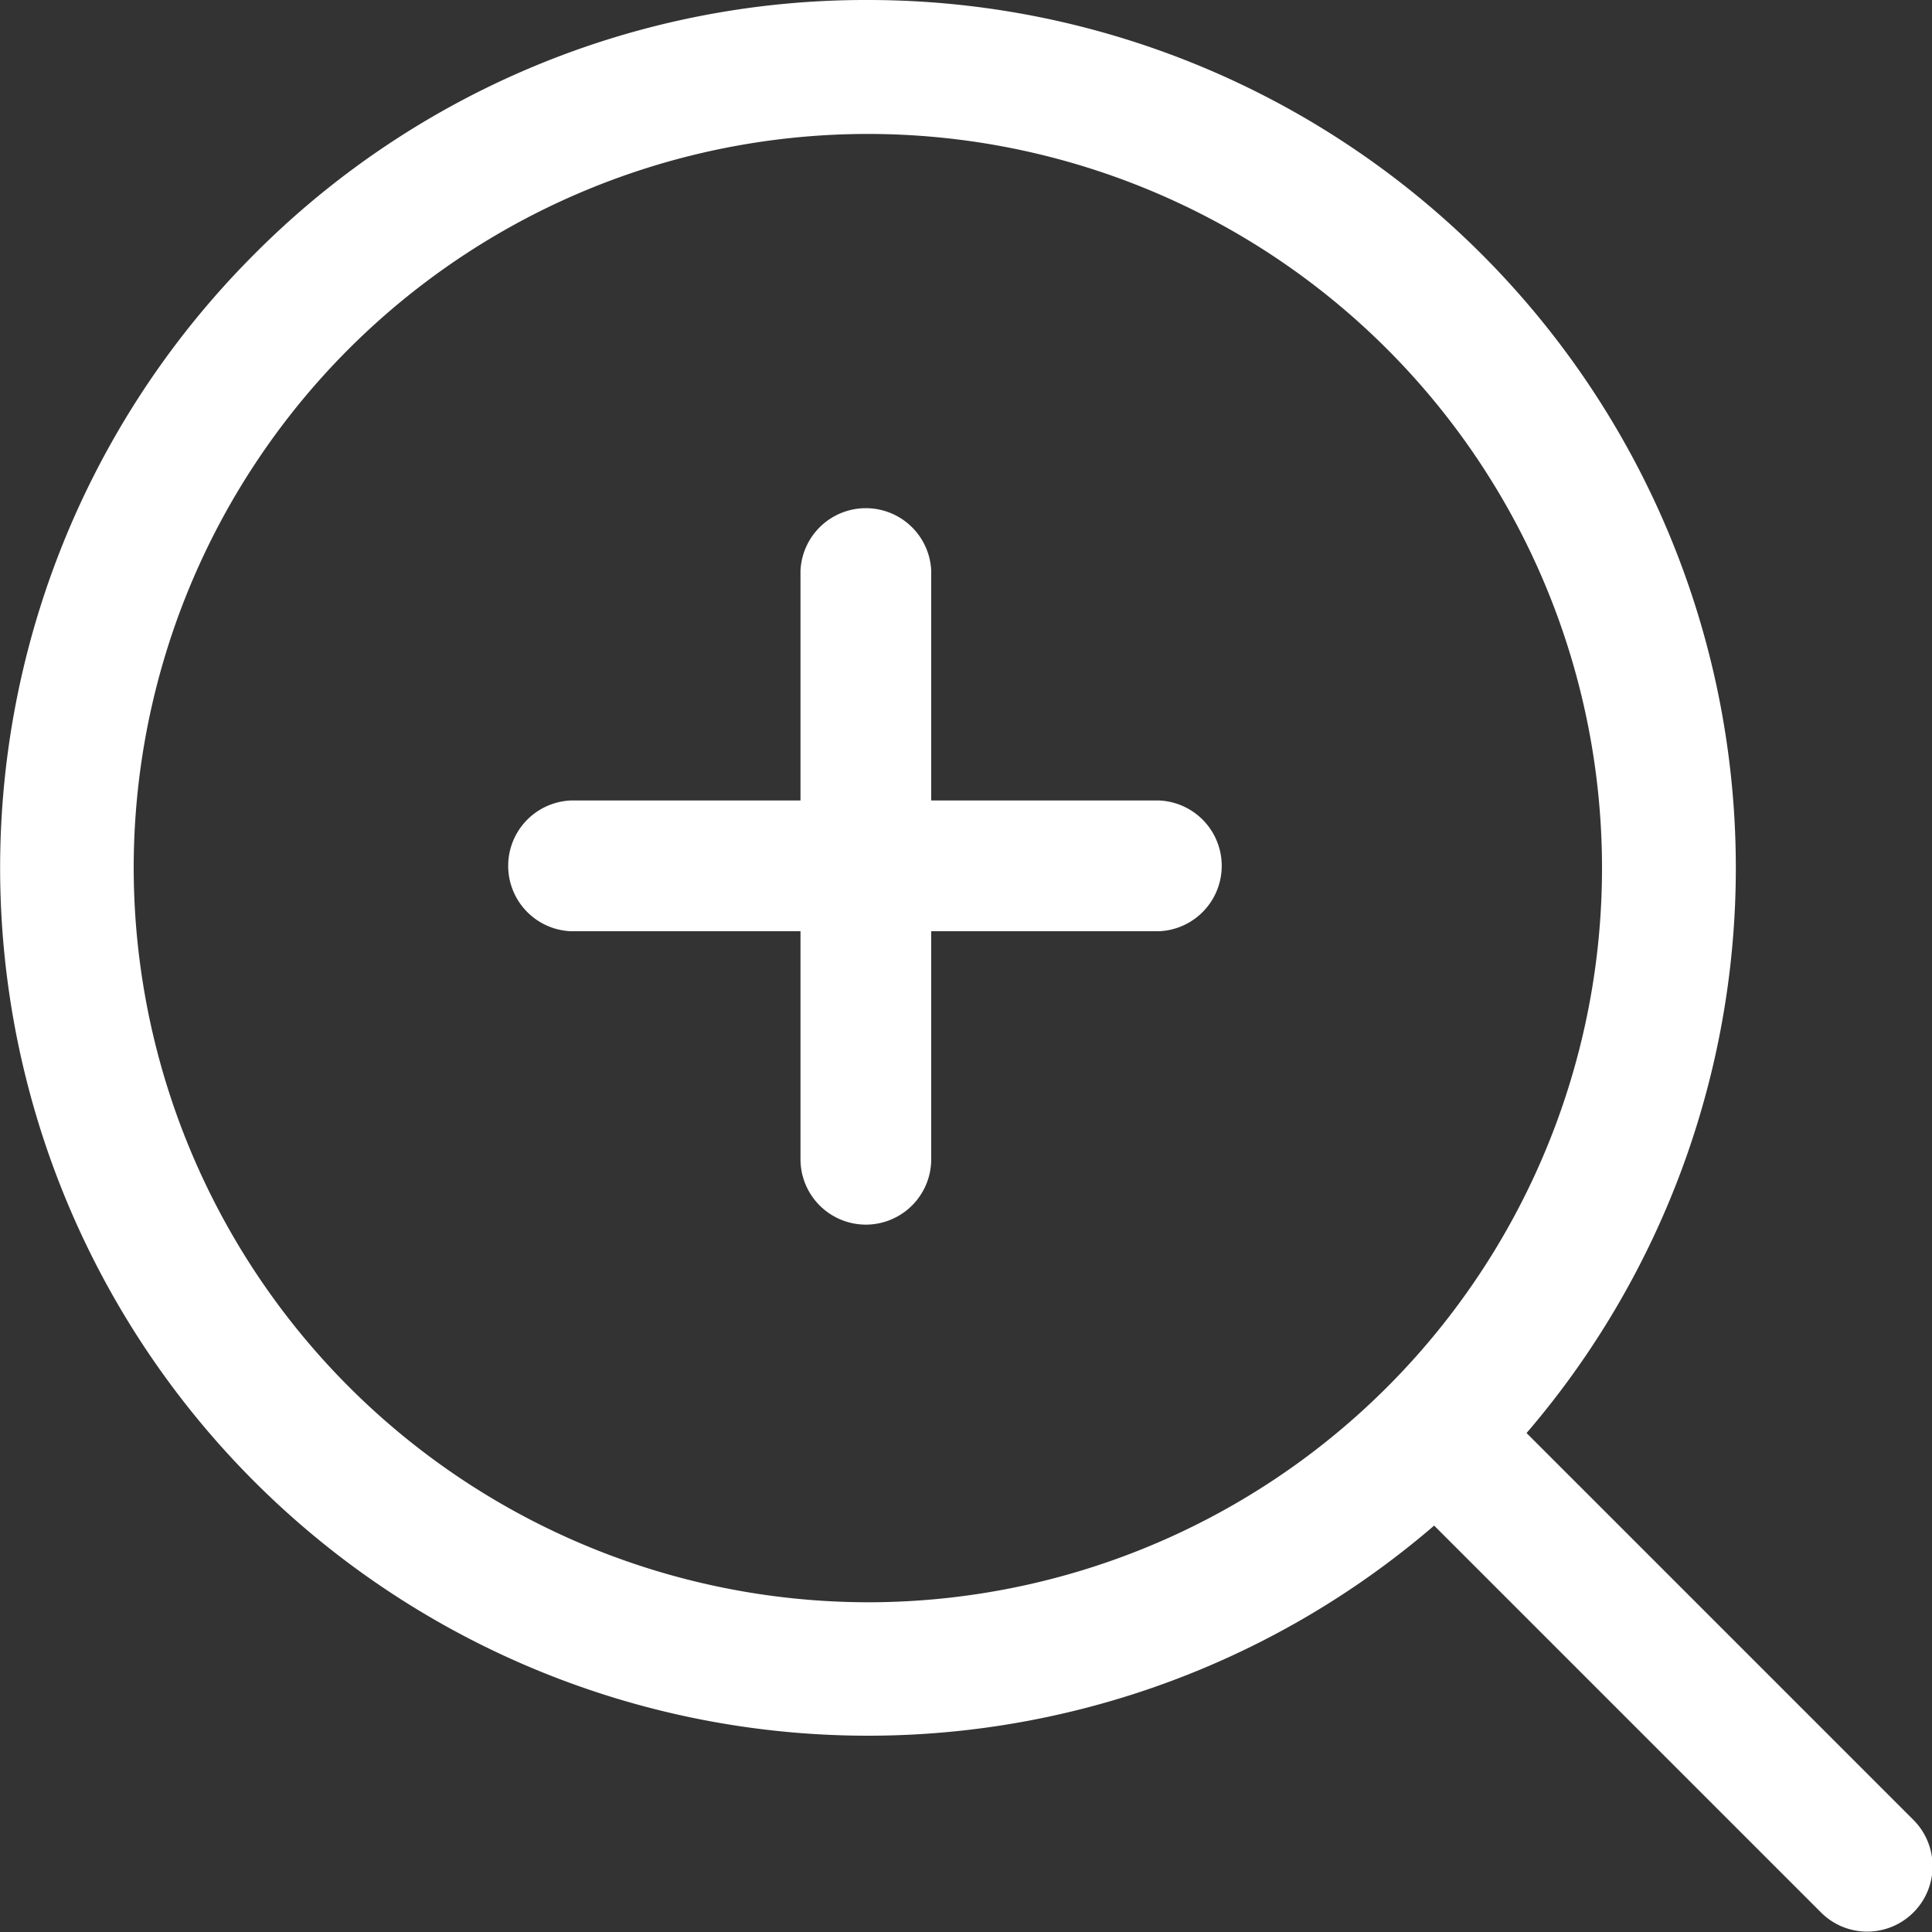
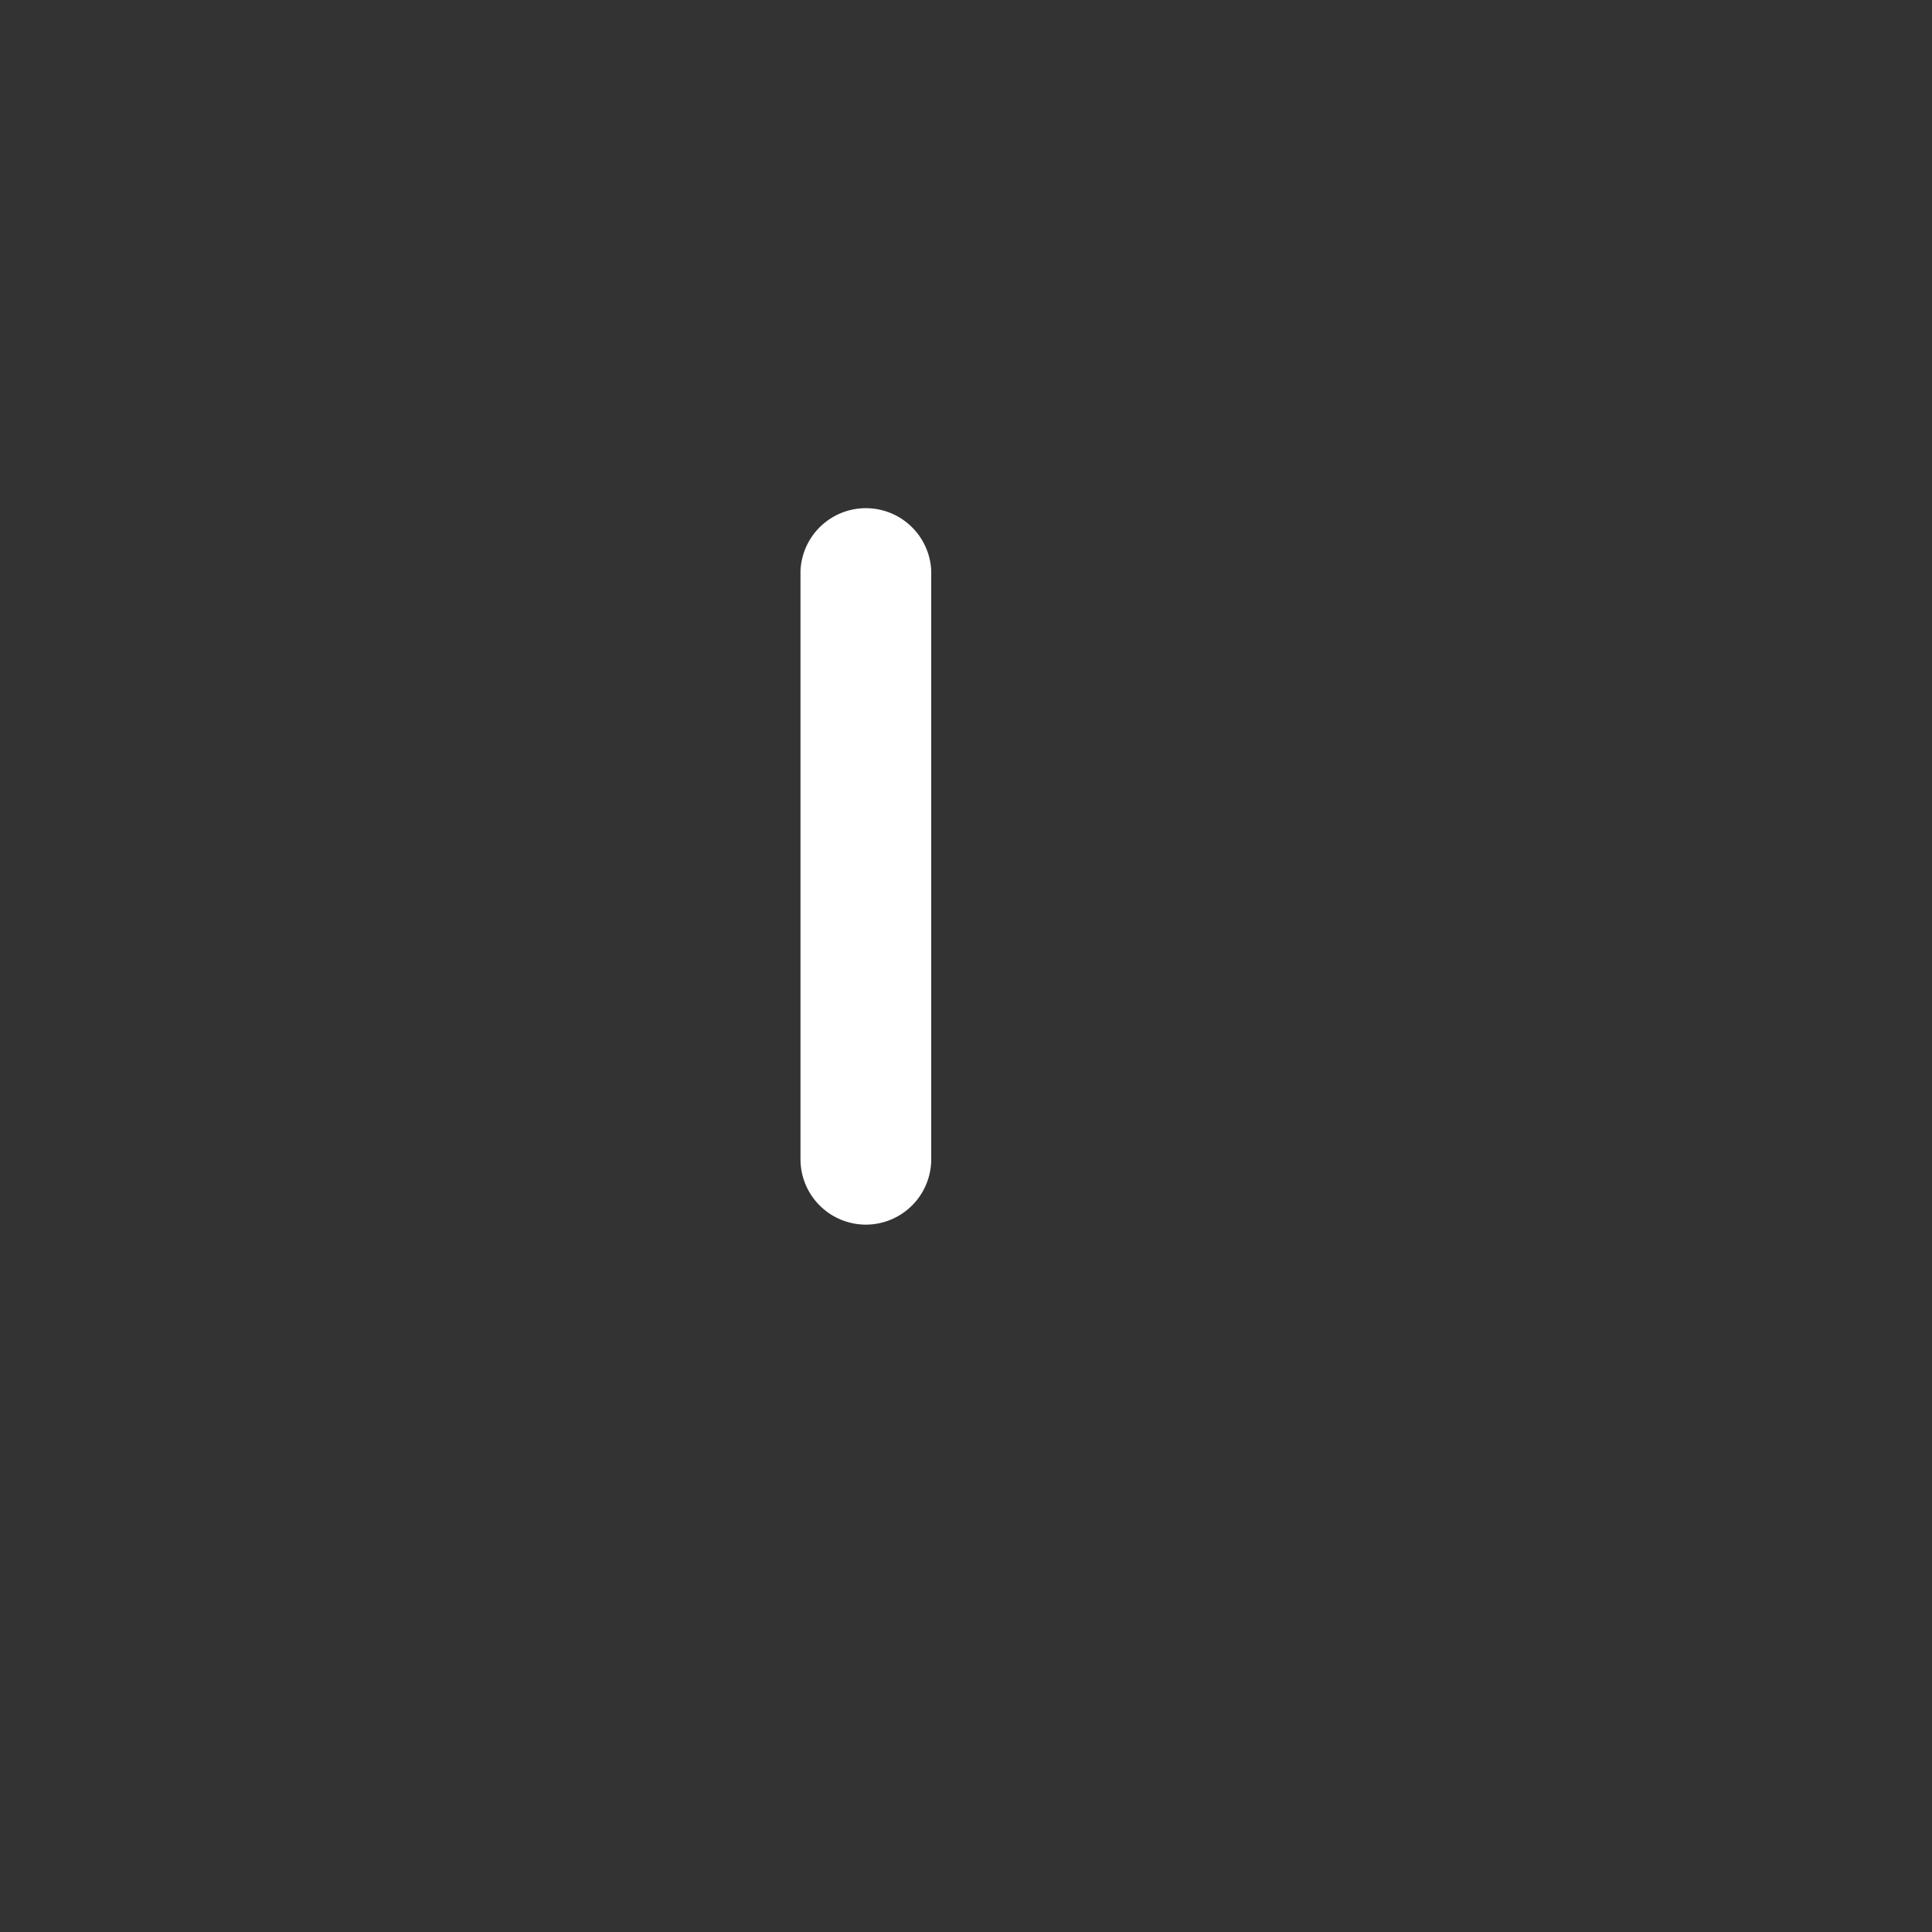
<svg xmlns="http://www.w3.org/2000/svg" width="15" height="15" viewBox="0 0 15 15">
  <rect x="0" y="0" width="15" height="15" fill="#333333" stroke="none" />
  <g transform="translate(-3.5 -3.5)">
-     <path d="M10.238,3.5A6.738,6.738,0,1,1,5.474,5.474,6.694,6.694,0,0,1,10.238,3.5Zm0,12.44a5.7,5.7,0,1,0-5.7-5.7A5.708,5.708,0,0,0,10.238,15.94Z" fill="#fff" />
-     <path d="M27.8,28.3a.506.506,0,0,1-.359-.149l-3.313-3.313a.508.508,0,0,1,.718-.718l3.313,3.313a.508.508,0,0,1-.359.867Z" transform="translate(-9.803 -9.803)" fill="#fff" />
    <path d="M16.008,16.585a.508.508,0,0,1-.508-.508V11.508a.508.508,0,0,1,1.015,0v4.569A.508.508,0,0,1,16.008,16.585Z" transform="translate(-5.785 -3.577)" fill="#fff" />
-     <path d="M16.077,16.515H11.508a.508.508,0,0,1,0-1.015h4.569a.508.508,0,0,1,0,1.015Z" transform="translate(-3.577 -5.785)" fill="#fff" />
  </g>
</svg>